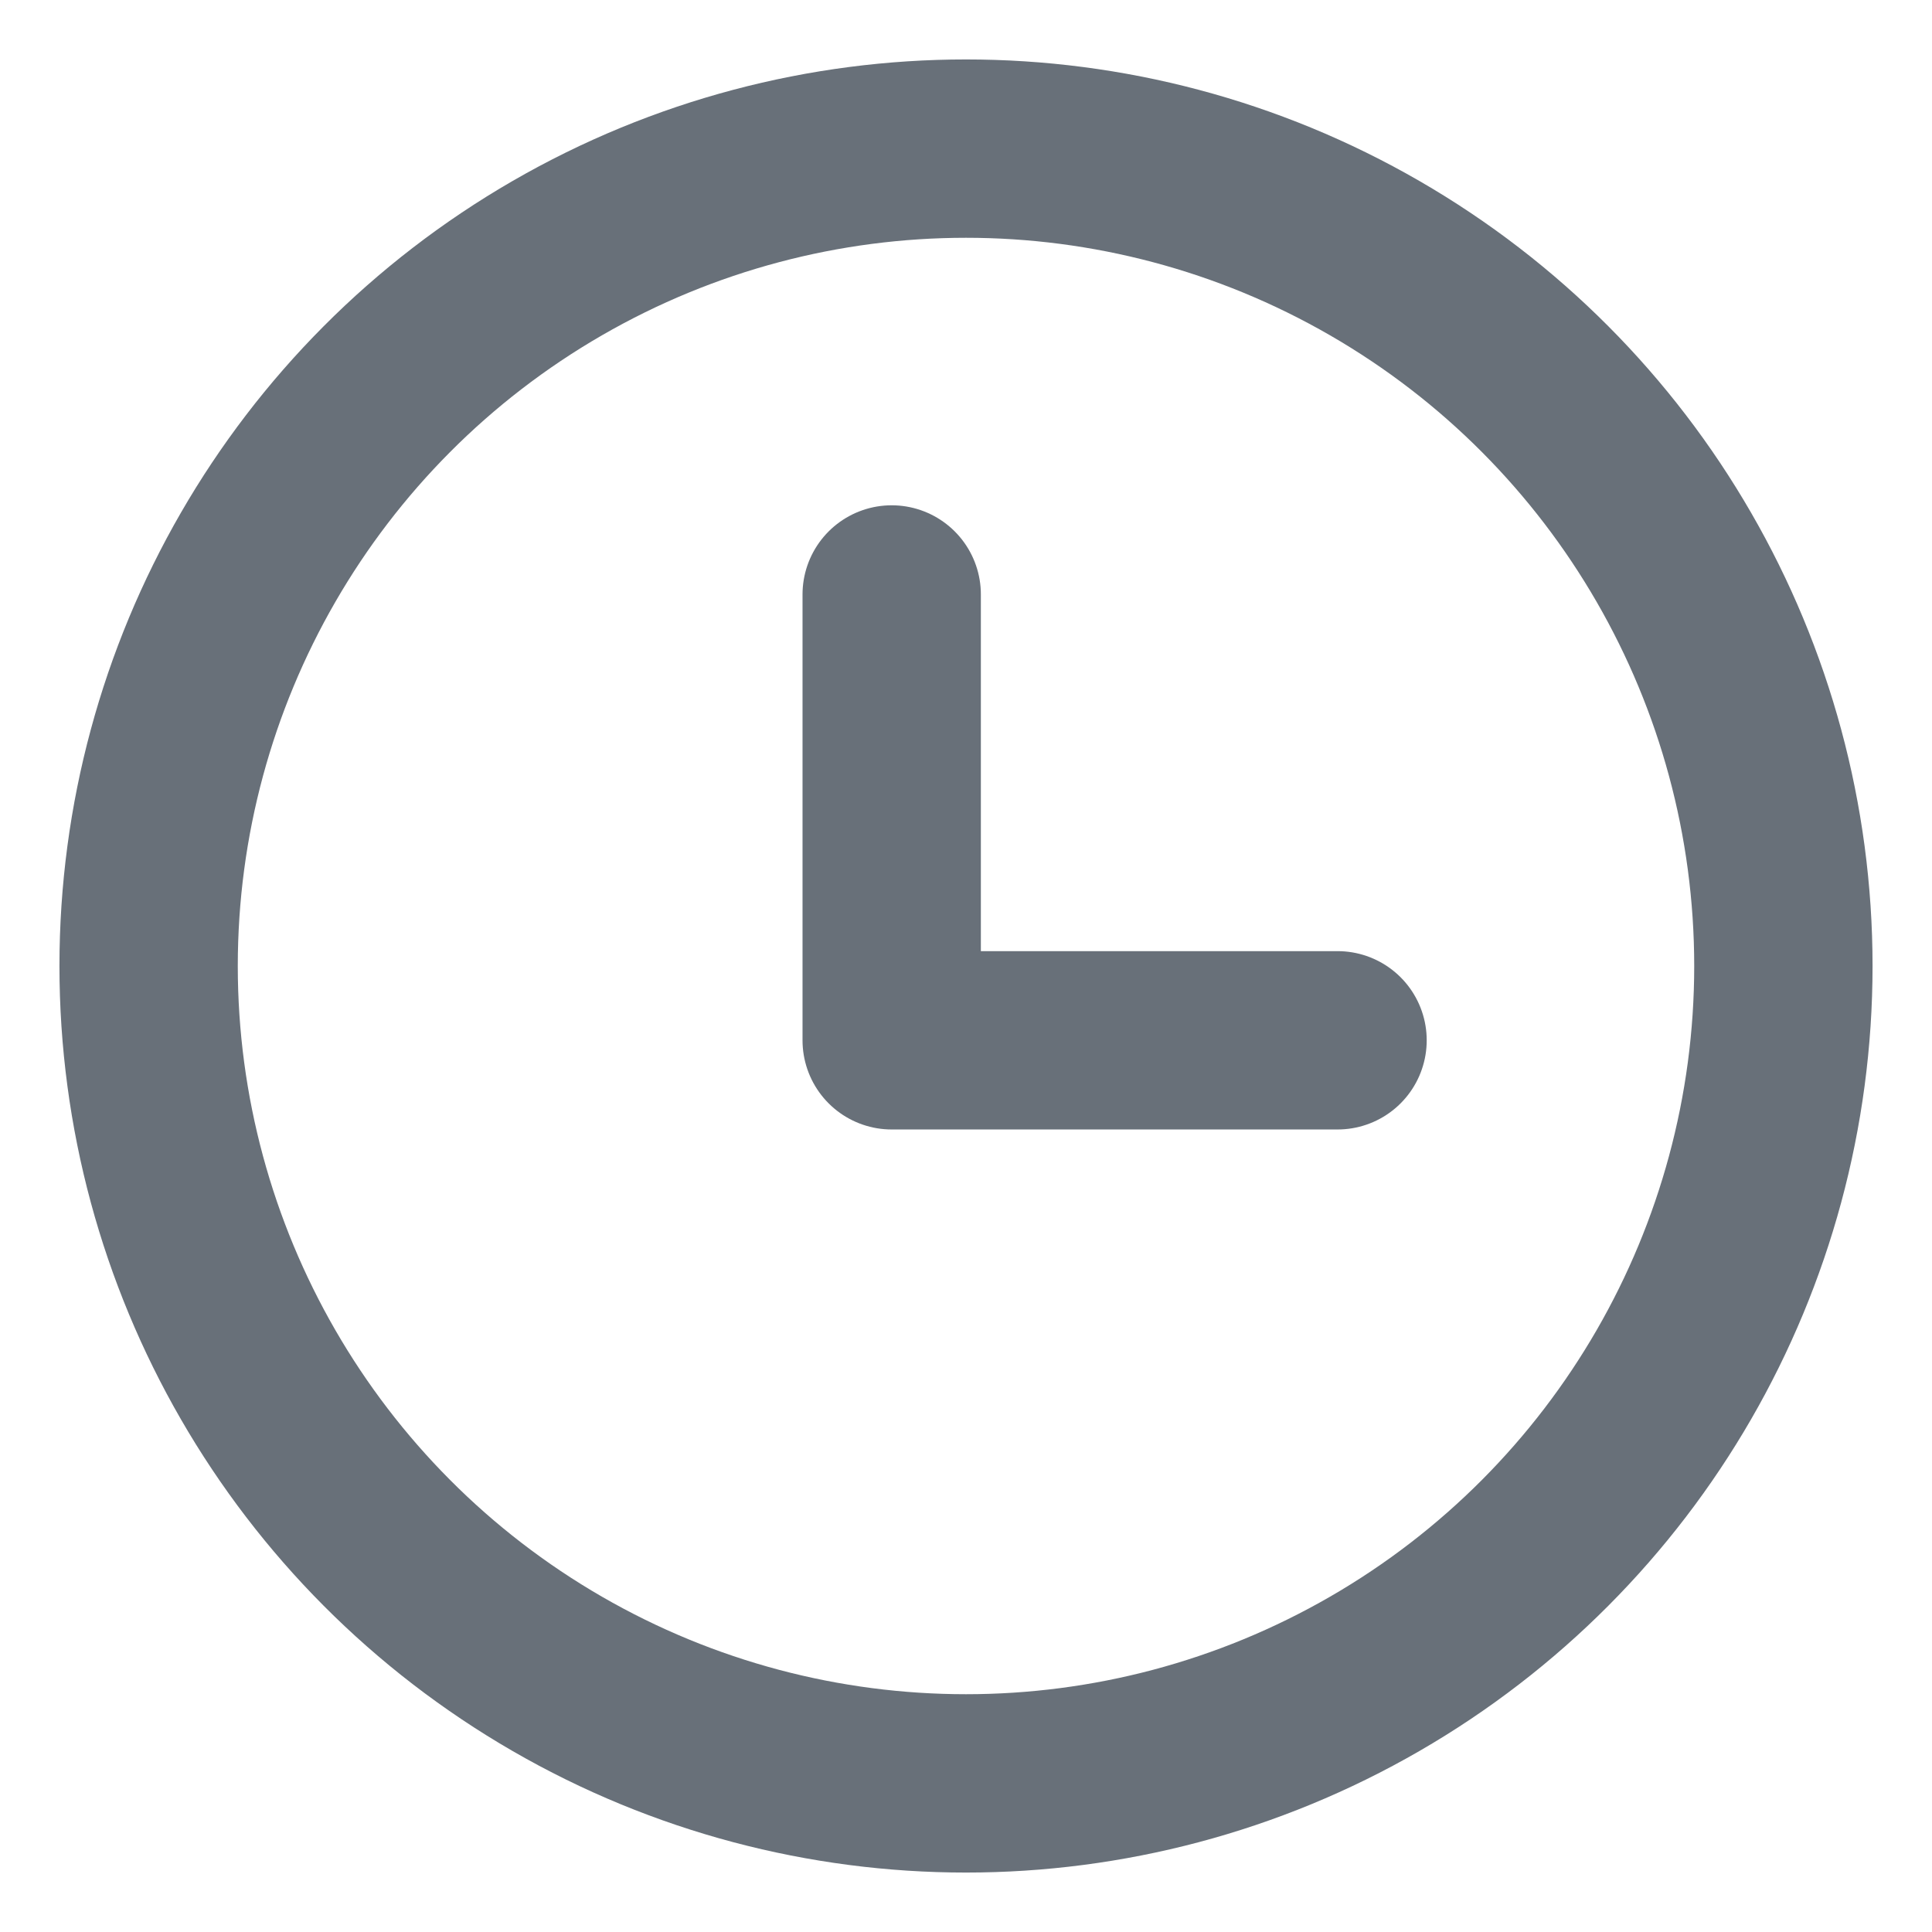
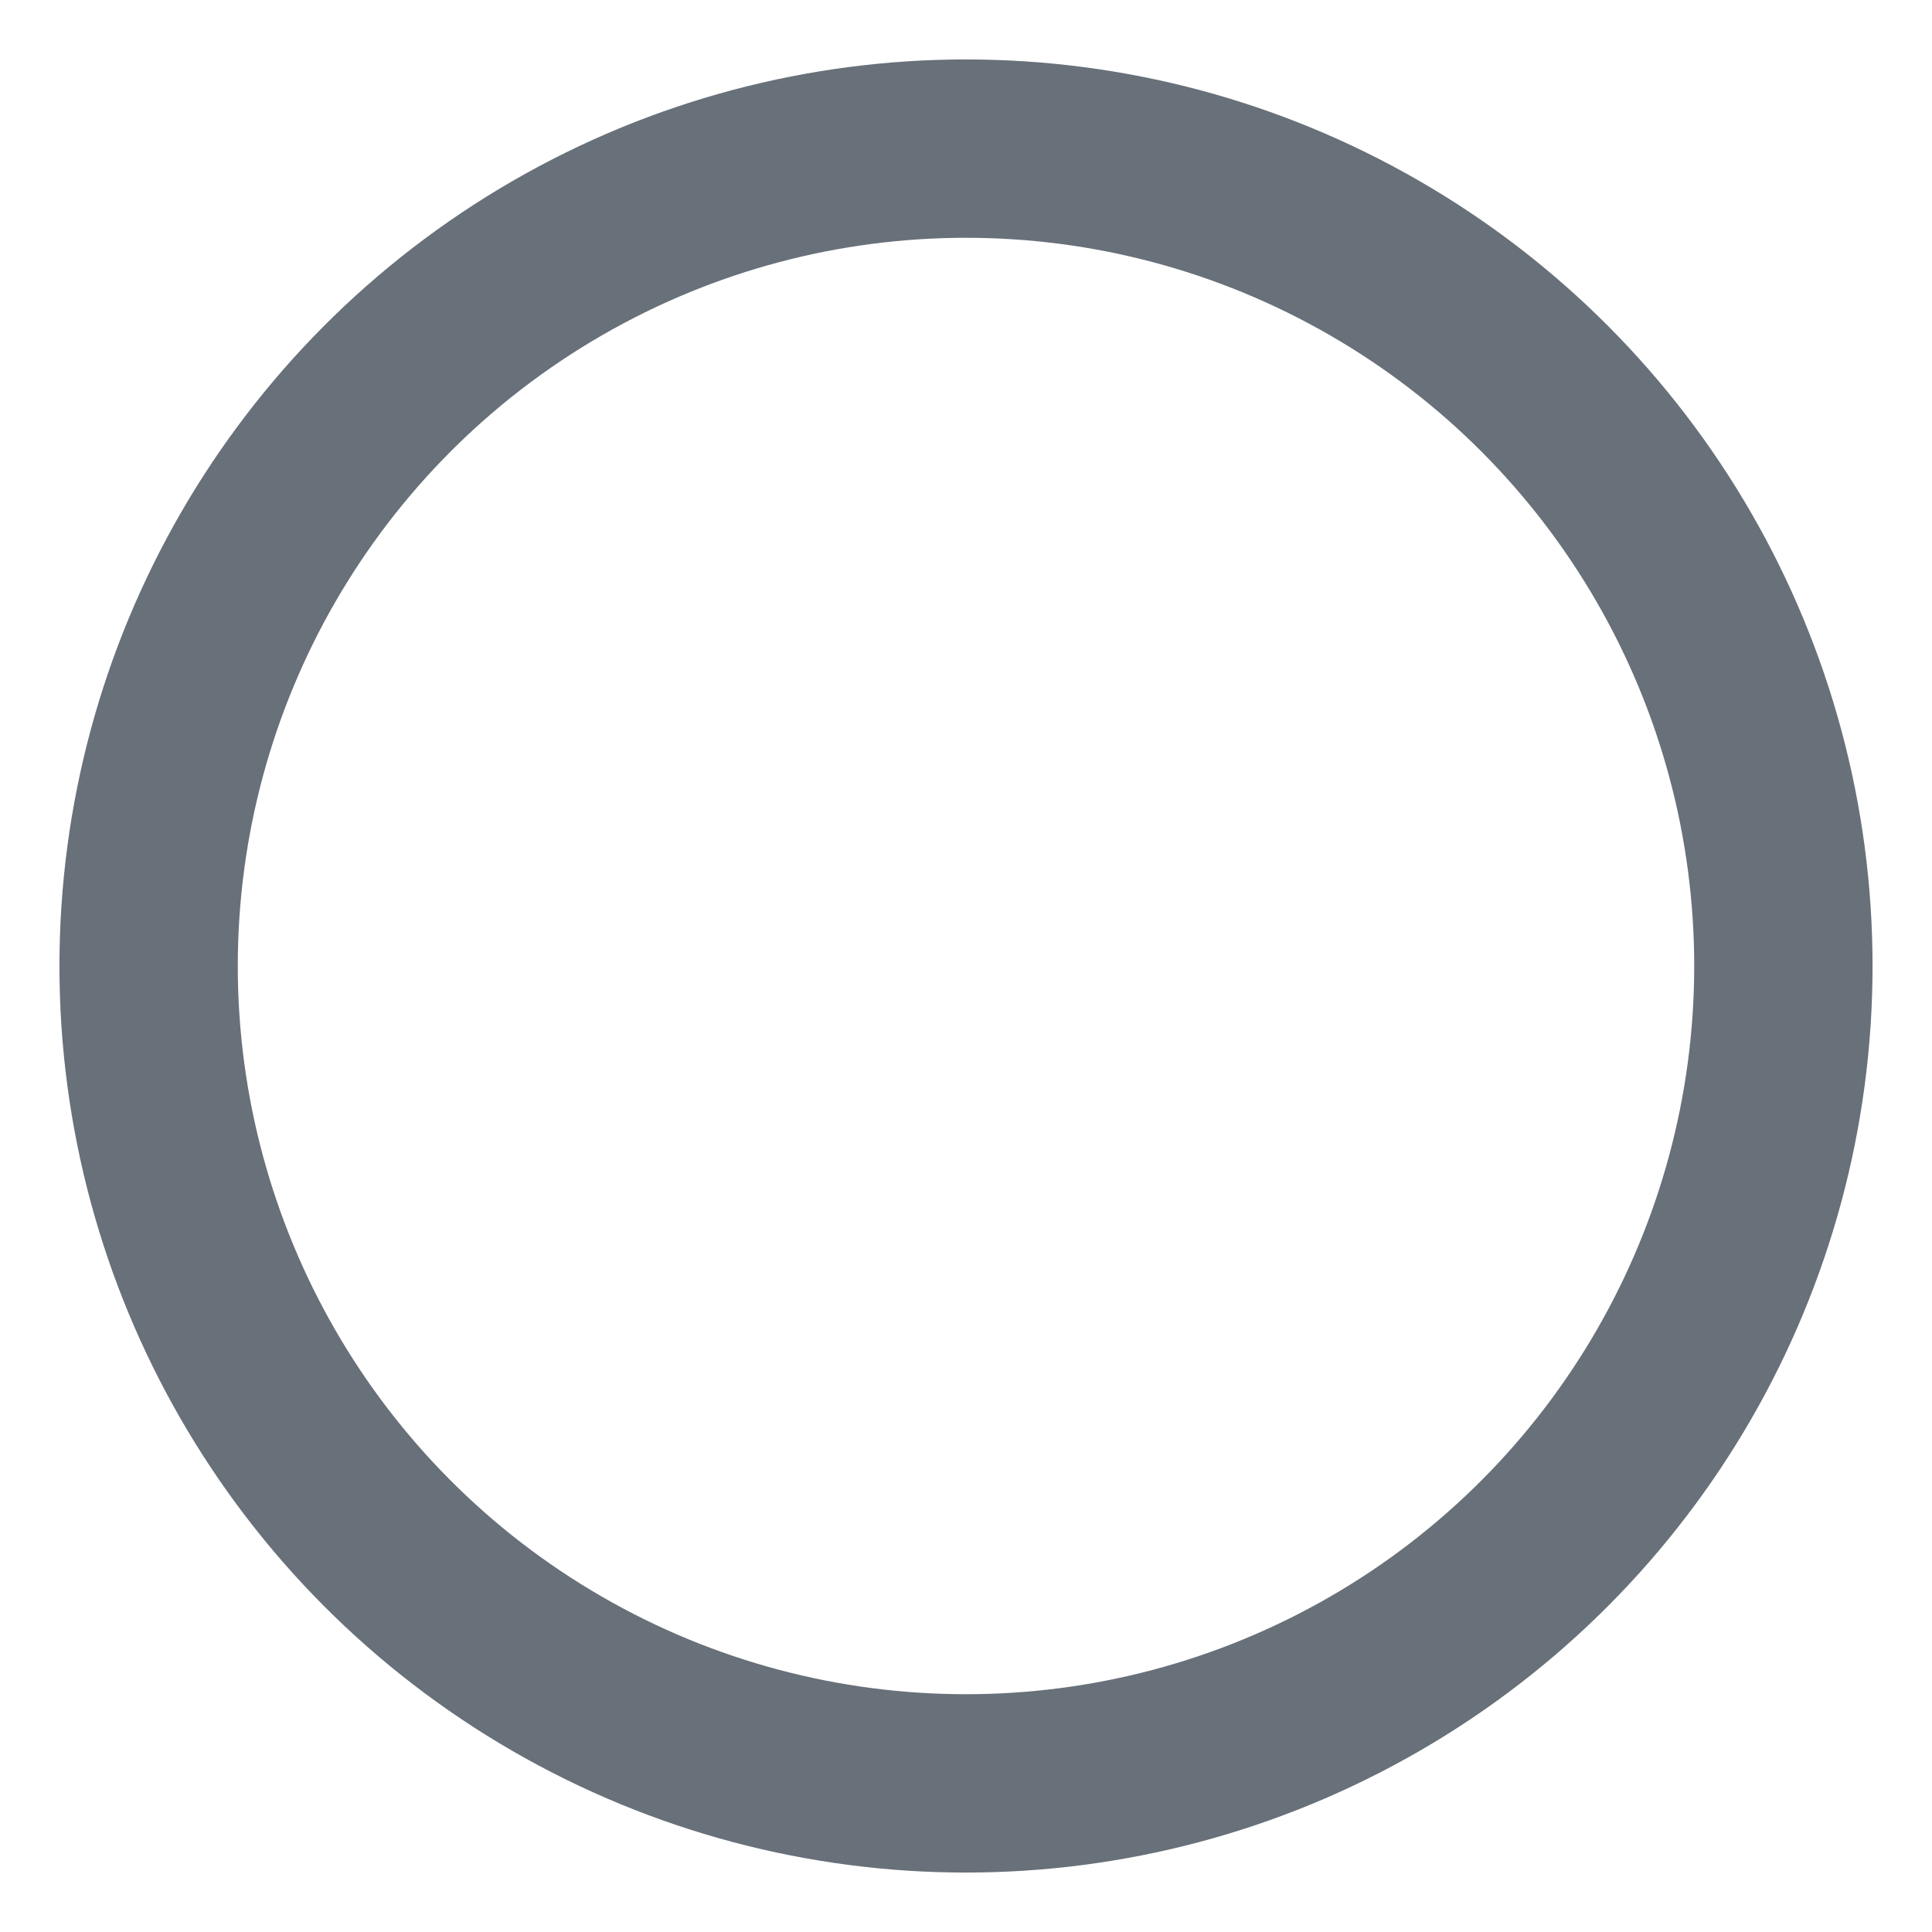
<svg xmlns="http://www.w3.org/2000/svg" width="13" height="13" viewBox="0 0 13 13" fill="none">
-   <path d="M9 7H6V4" stroke="#687079" stroke-width="1.2" stroke-linecap="round" stroke-linejoin="round" />
  <circle cx="6.5" cy="6.5" r="5.5" stroke="#687079" stroke-width="1.2" stroke-linecap="round" stroke-linejoin="round" />
</svg>